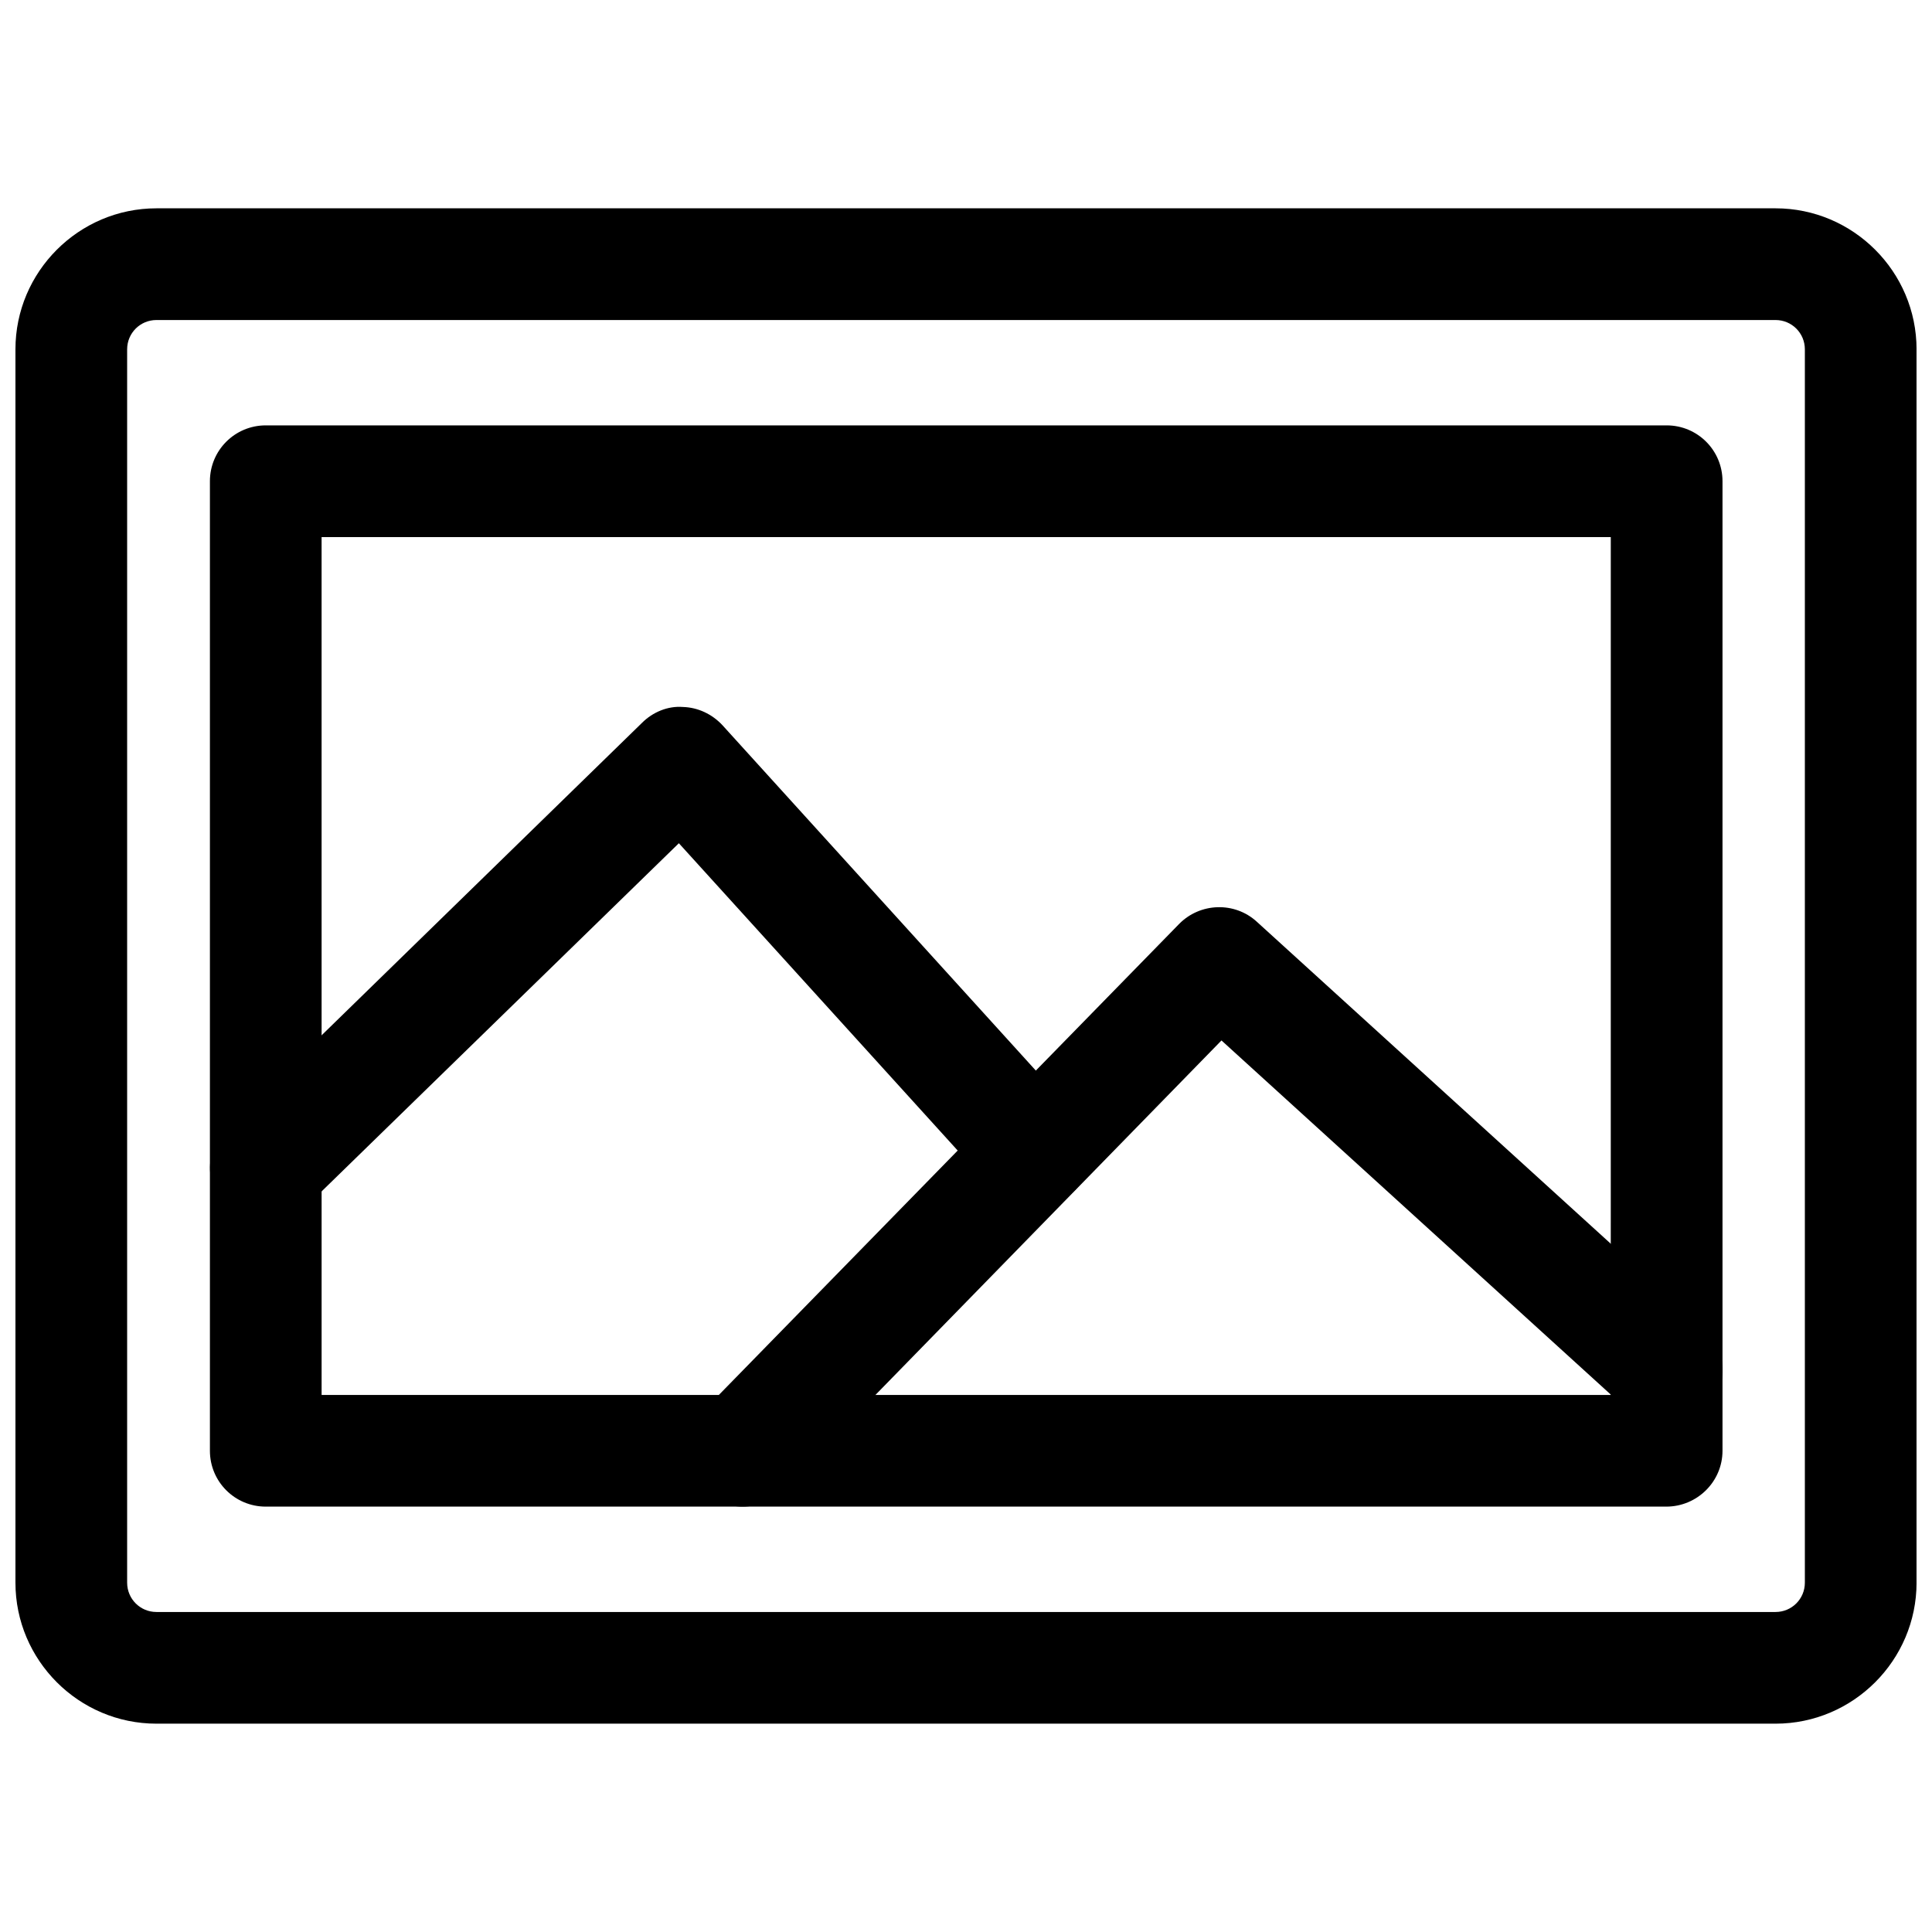
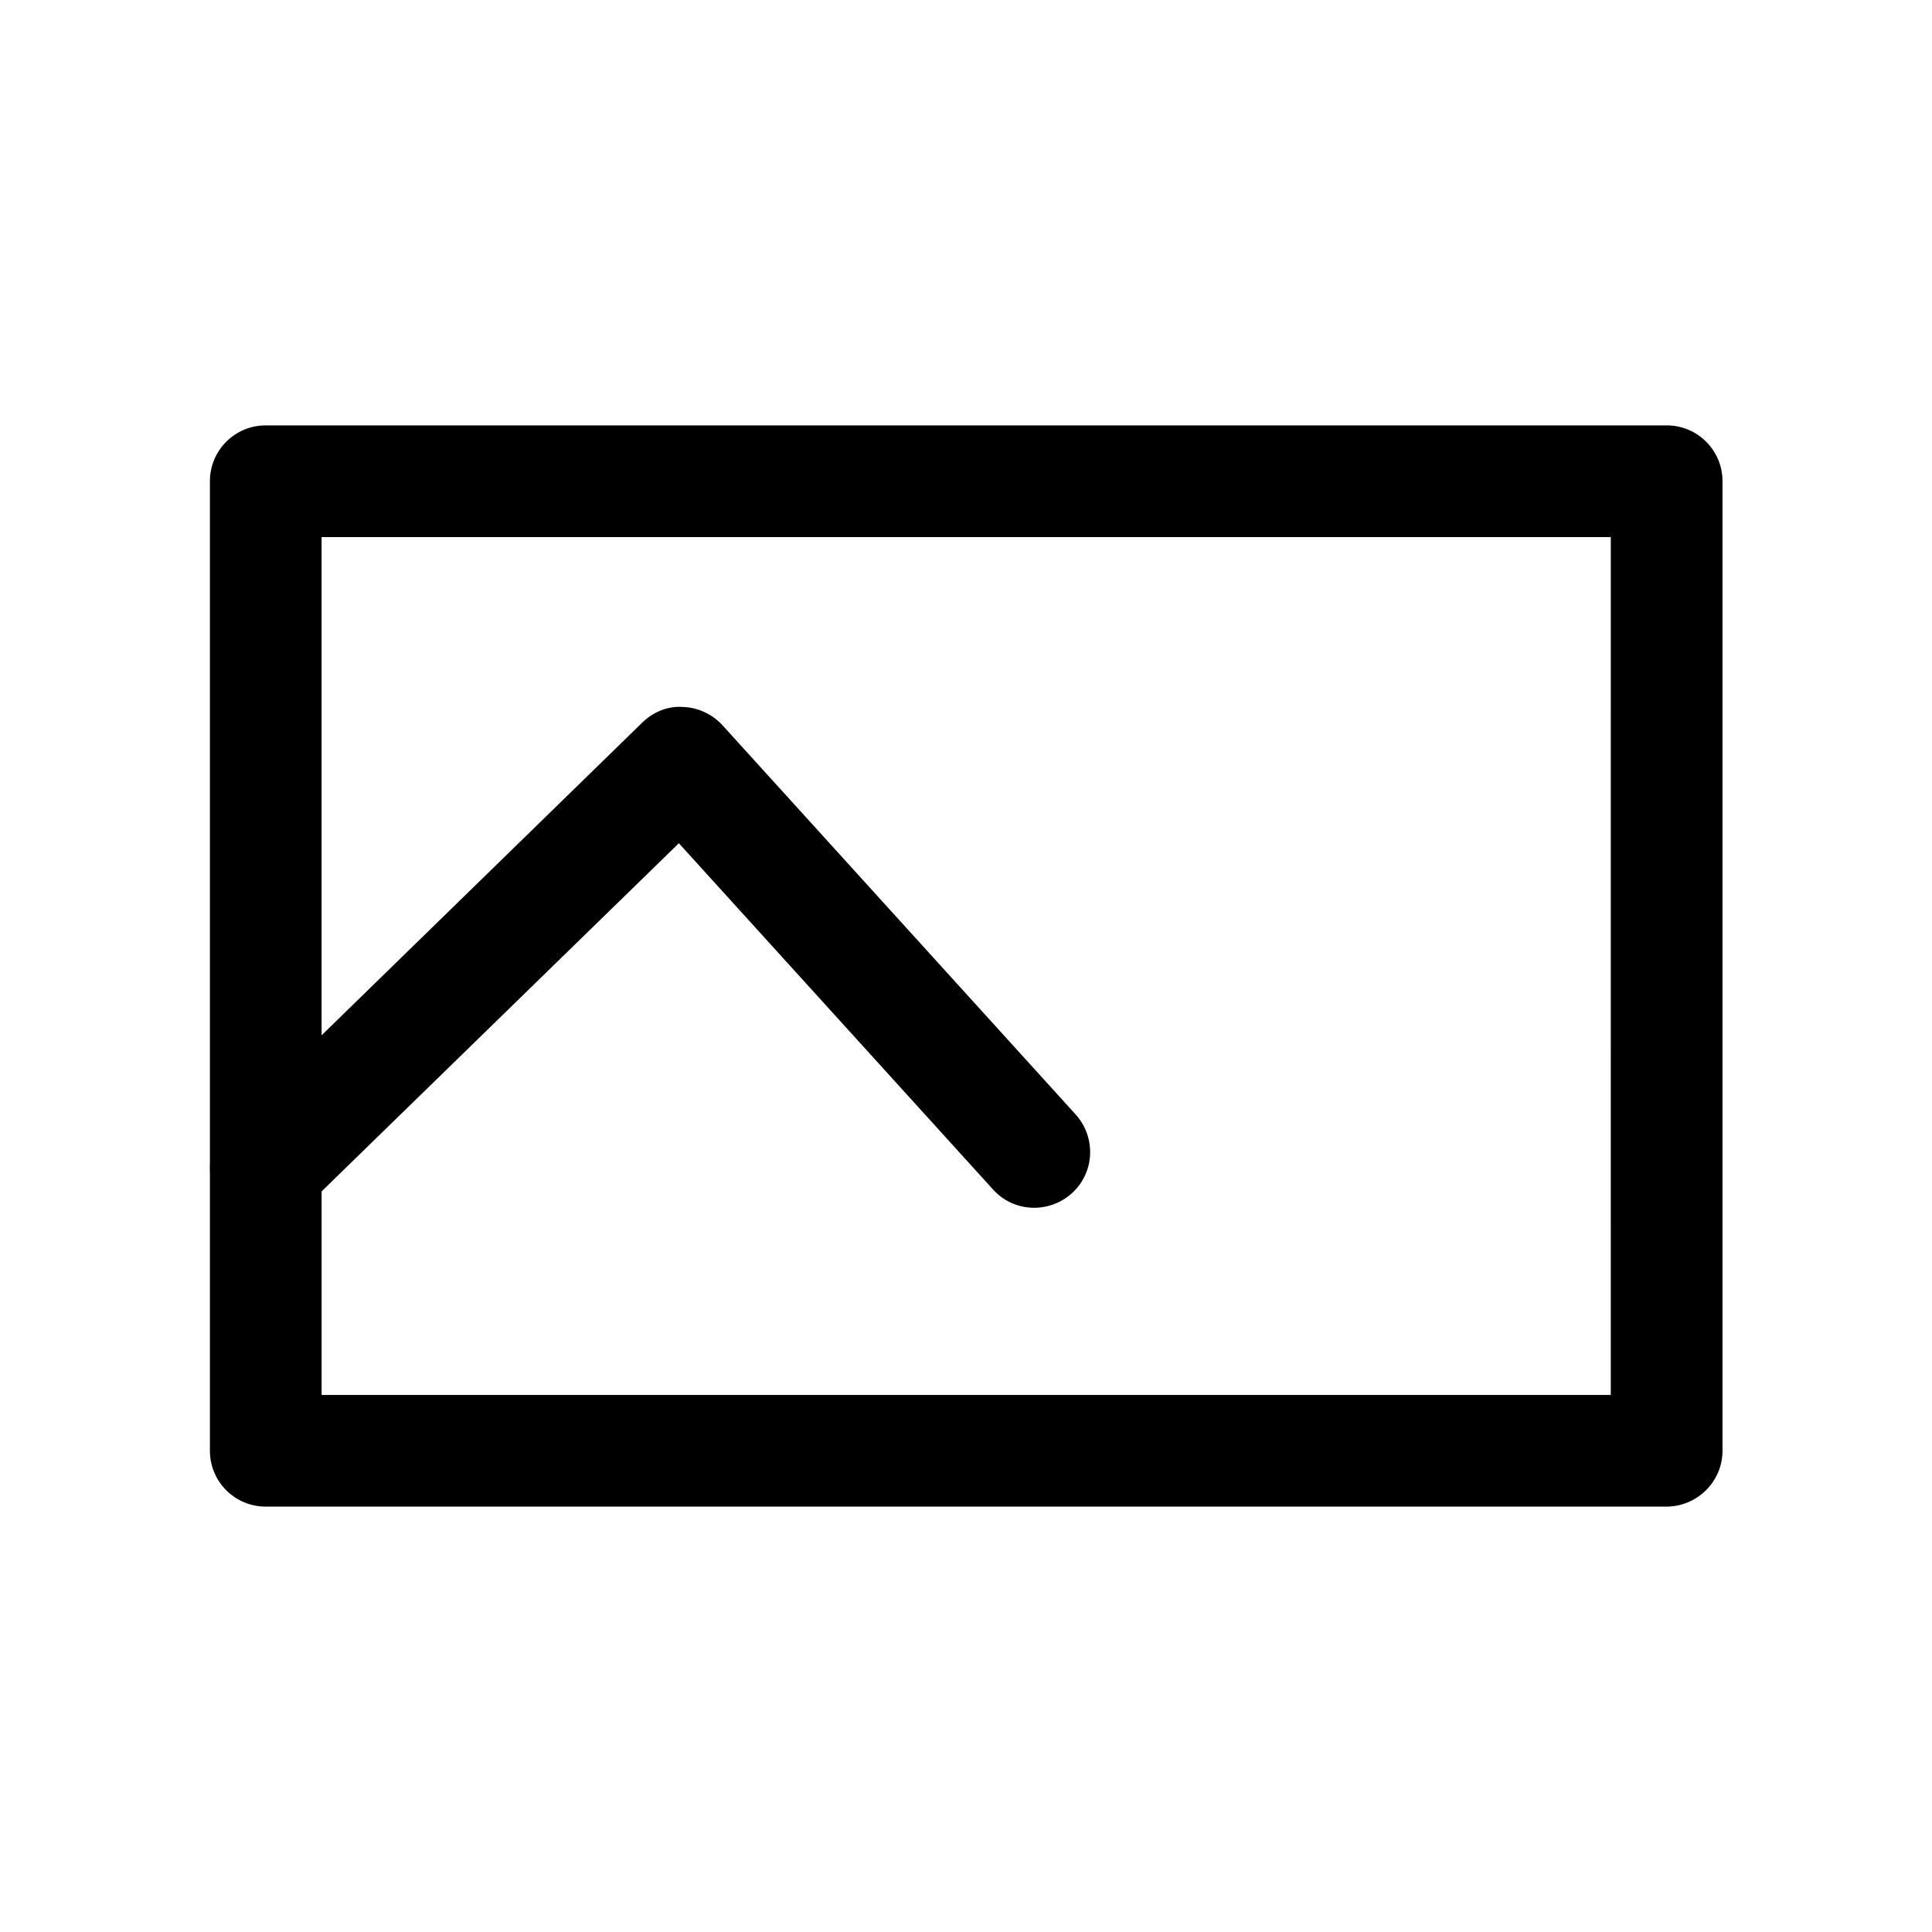
<svg xmlns="http://www.w3.org/2000/svg" width="800px" height="800px" version="1.1" viewBox="144 144 512 512">
  <defs>
    <clipPath id="a">
      <path d="m148.09 199h503.81v402h-503.81z" />
    </clipPath>
  </defs>
  <g clip-path="url(#a)">
-     <path d="m614.54 600.79h-429.08c-20.574 0-37.367-16.797-37.367-37.367v-326.85c0-20.57 16.793-37.367 37.367-37.367h429.08c20.57 0 37.367 16.793 37.367 37.367v326.85c-0.004 20.57-16.797 37.367-37.367 37.367zm-429.08-371.98c-4.305 0-7.766 3.465-7.766 7.766v326.85c0 4.305 3.465 7.766 7.766 7.766h429.08c4.305 0 7.766-3.465 7.766-7.766v-326.85c0-4.305-3.465-7.766-7.766-7.766z" />
-   </g>
+     </g>
  <path d="m585.57 543.27h-371.14c-8.188 0-14.801-6.613-14.801-14.801v-256.94c0-8.188 6.613-14.801 14.801-14.801h371.25c8.188 0 14.801 6.613 14.801 14.801v256.94c-0.004 8.188-6.723 14.801-14.91 14.801zm-356.34-29.598h341.64l0.004-227.34h-341.65z" />
  <path d="m214.43 468.33c-3.883 0-7.66-1.469-10.602-4.512-5.668-5.879-5.562-15.219 0.316-20.992l110-107.27c2.832-2.832 6.824-4.512 10.812-4.199 3.988 0.105 7.766 1.891 10.496 4.828l93.625 103.18c5.457 6.086 5.039 15.43-1.051 20.887-6.086 5.457-15.43 5.039-20.887-1.051l-83.234-91.734-98.977 96.457c-3.051 3.047-6.723 4.41-10.5 4.41z" />
-   <path d="m340.8 543.27c-3.777 0-7.453-1.363-10.391-4.199-5.879-5.773-5.984-15.113-0.211-20.992l126.27-129.21c5.562-5.668 14.695-5.984 20.57-0.629l118.61 107.9c6.086 5.457 6.508 14.906 0.945 20.887-5.457 6.086-14.906 6.508-20.887 0.945l-108-98.242-116.29 119.13c-2.938 2.941-6.824 4.41-10.602 4.41z" />
</svg>